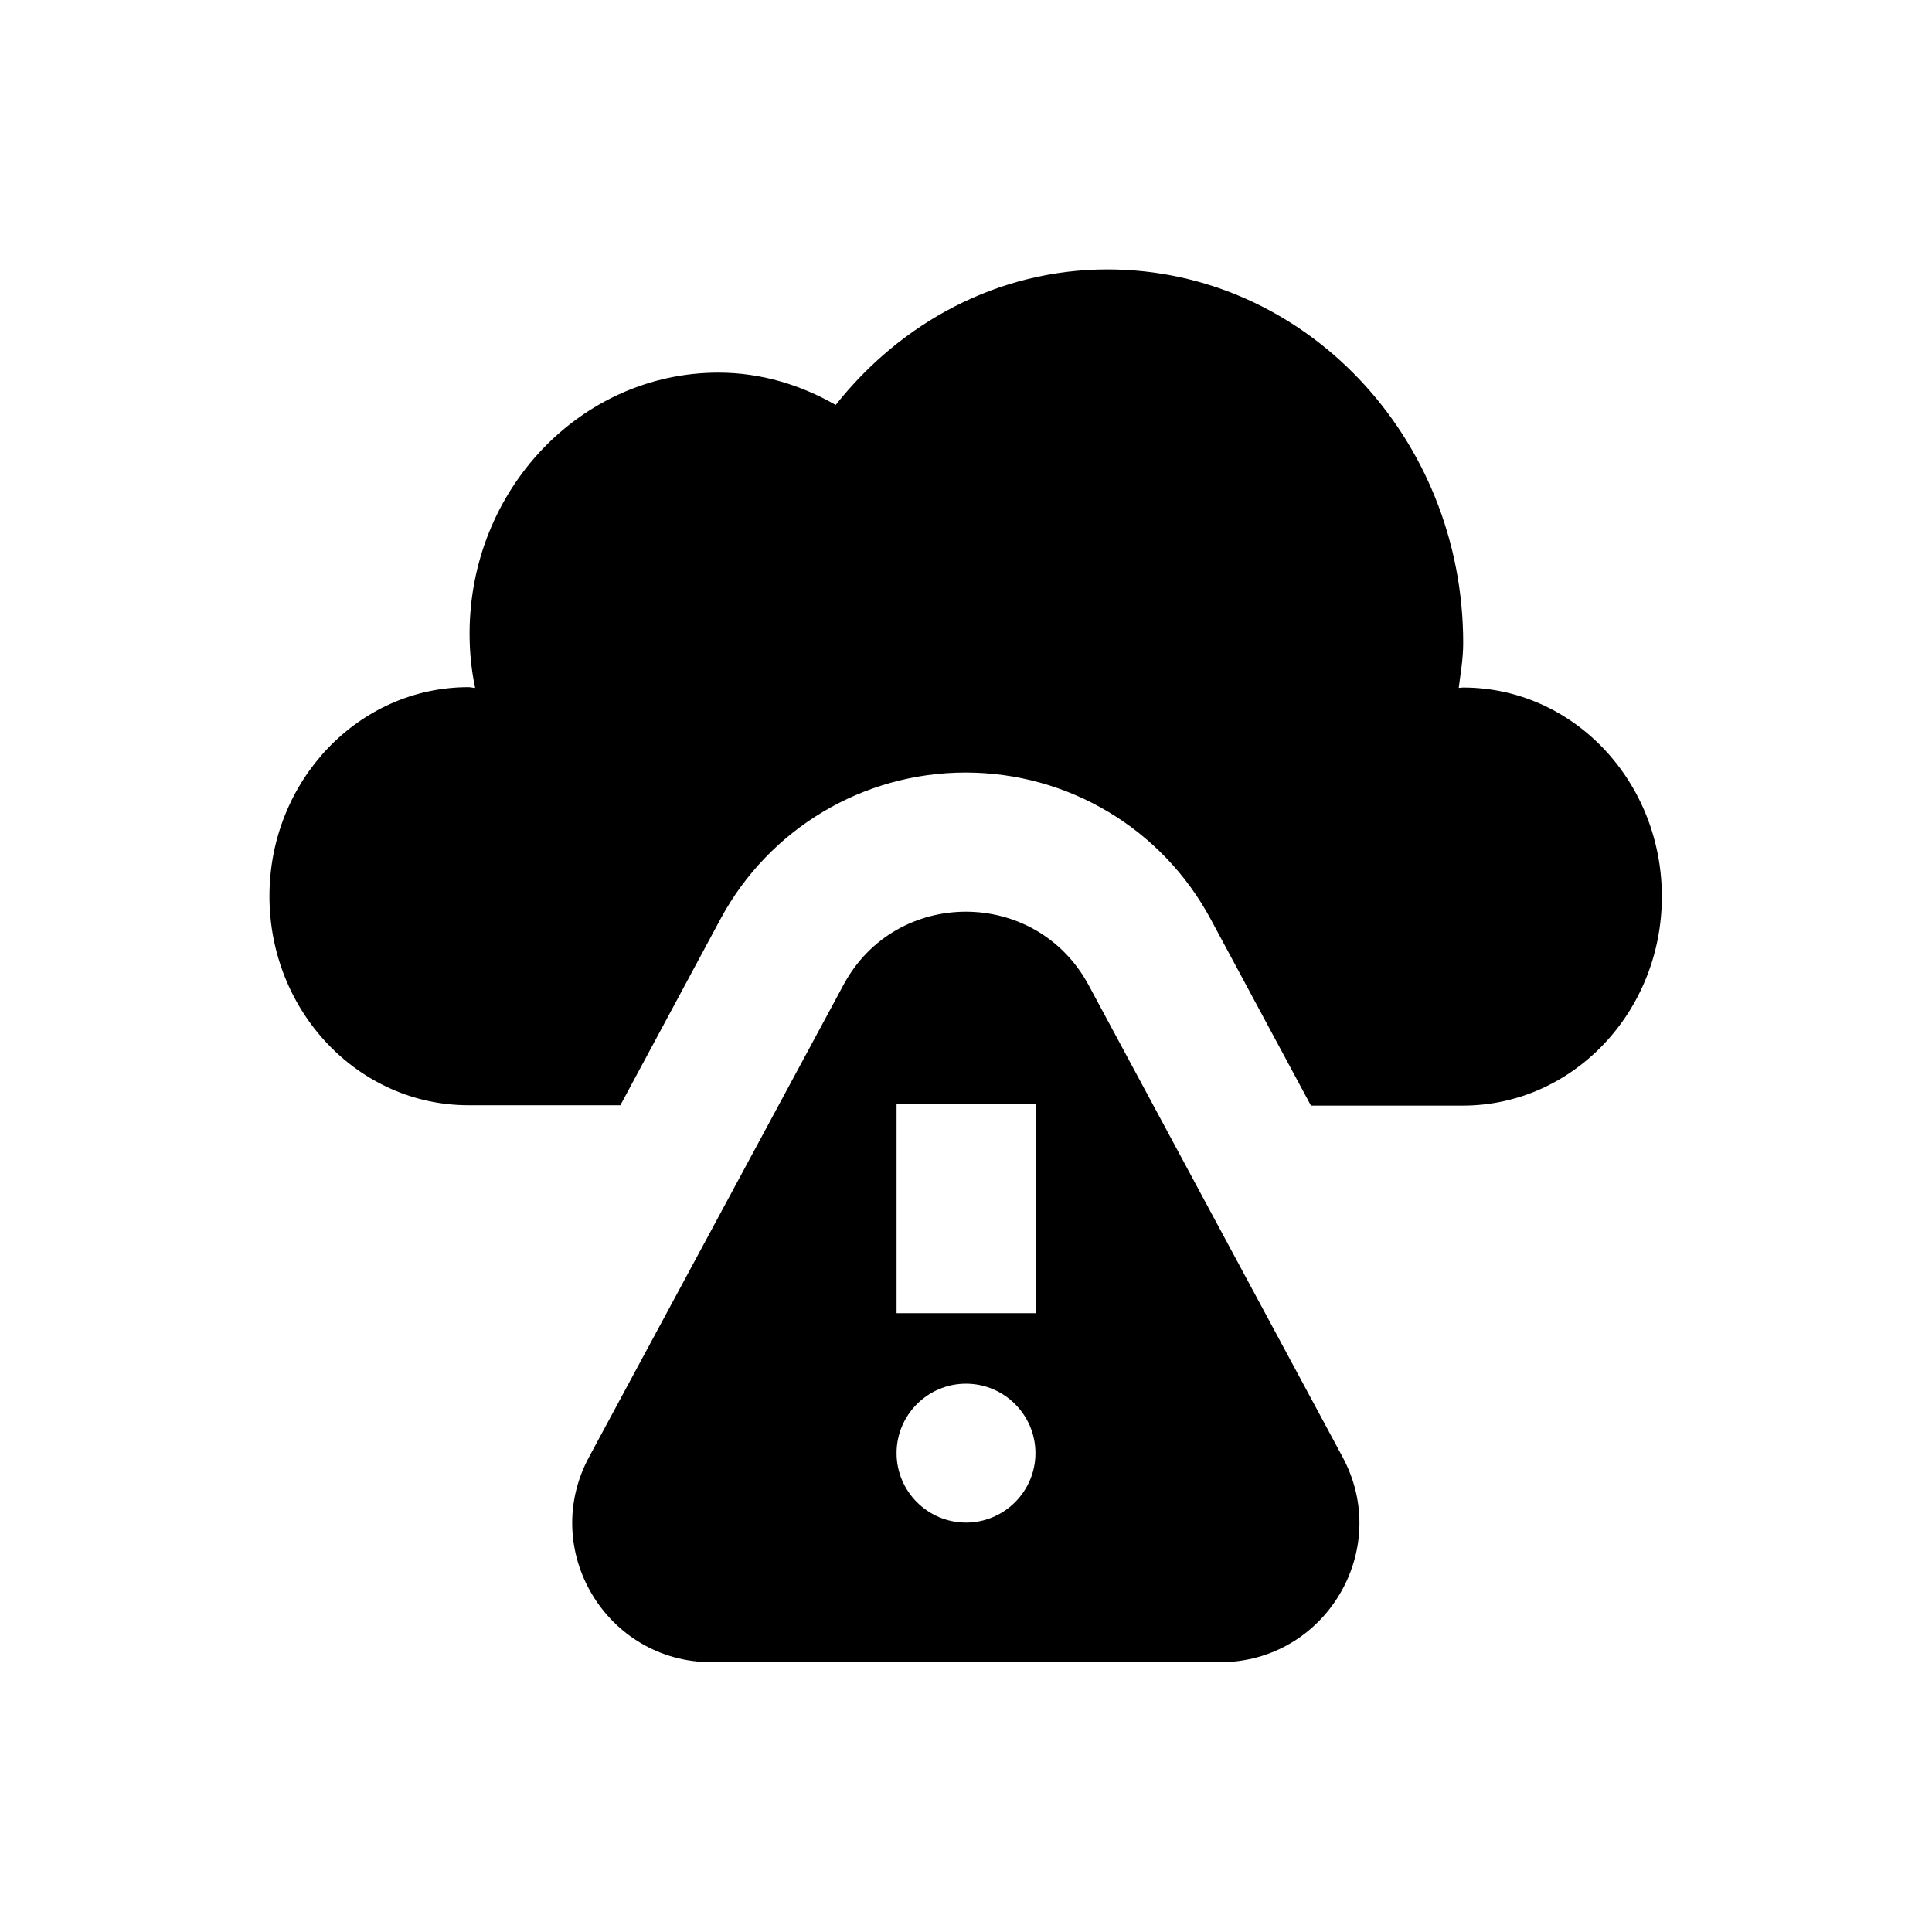
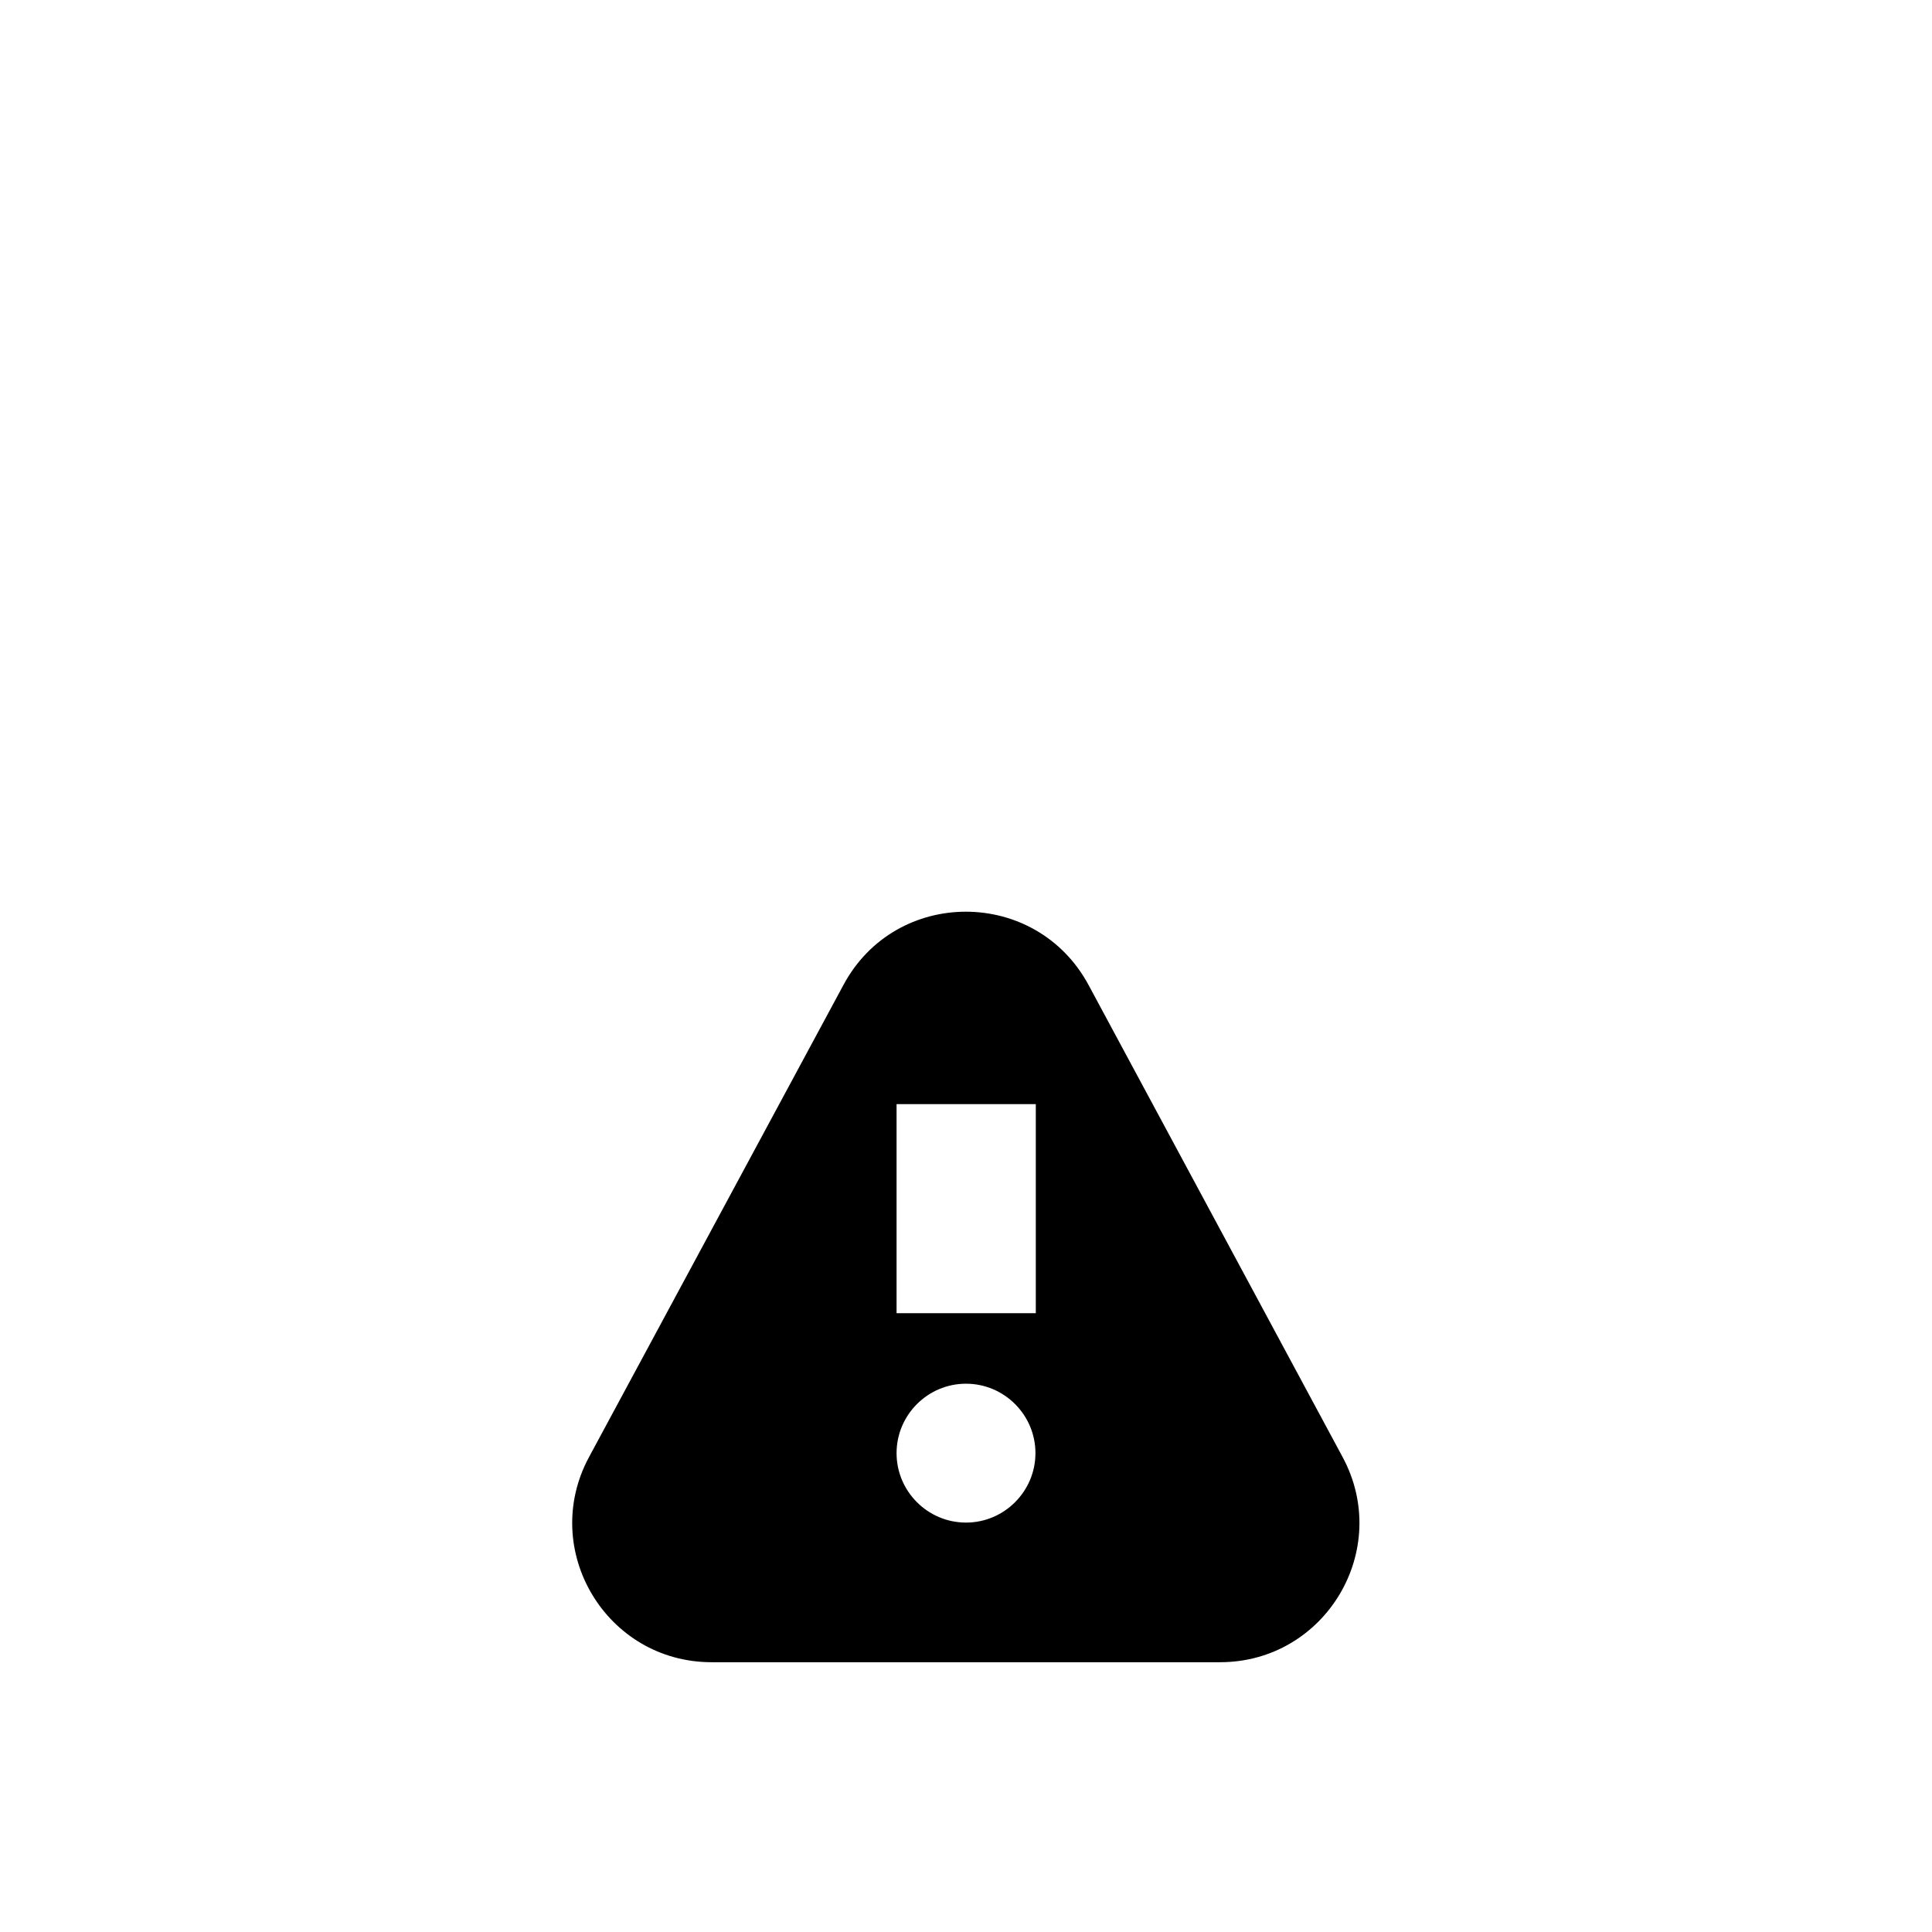
<svg xmlns="http://www.w3.org/2000/svg" fill="#000000" width="800px" height="800px" version="1.1" viewBox="144 144 512 512">
  <g>
-     <path d="m531.76 326.2c-0.395 0-0.789 0.098-1.18 0.098 0.492-3.938 1.18-7.773 1.18-11.906 0-54.613-42.215-98.992-94.266-98.992-29.125 0-54.809 14.168-72.027 35.918-9.25-5.312-19.777-8.562-31.094-8.562-36.406 0-65.93 30.996-65.93 69.176 0 4.922 0.492 9.742 1.477 14.367-0.59 0-1.18-0.195-1.77-0.195-29.125 0-52.742 24.797-52.742 55.398s23.617 55.398 52.742 55.398h40.246l26.566-49.398c12.891-23.91 37.785-38.77 64.945-38.77s52.055 14.859 64.945 38.867l26.566 49.398h40.246c29.125 0 52.742-24.797 52.742-55.398-0.004-30.602-23.523-55.398-52.648-55.398z" />
    <path d="m432.47 405.02c-13.973-25.879-51.07-25.879-64.945 0l-67.402 125.07c-13.285 24.602 4.527 54.414 32.473 54.414h134.71c27.945 0 45.758-29.816 32.473-54.414zm-32.469 142.48c-10.137 0-18.402-8.266-18.402-18.402 0-10.137 8.266-18.402 18.402-18.402s18.402 8.266 18.402 18.402c-0.004 10.137-8.27 18.402-18.402 18.402zm18.496-55.496h-36.898v-55.398h36.898z" />
  </g>
</svg>